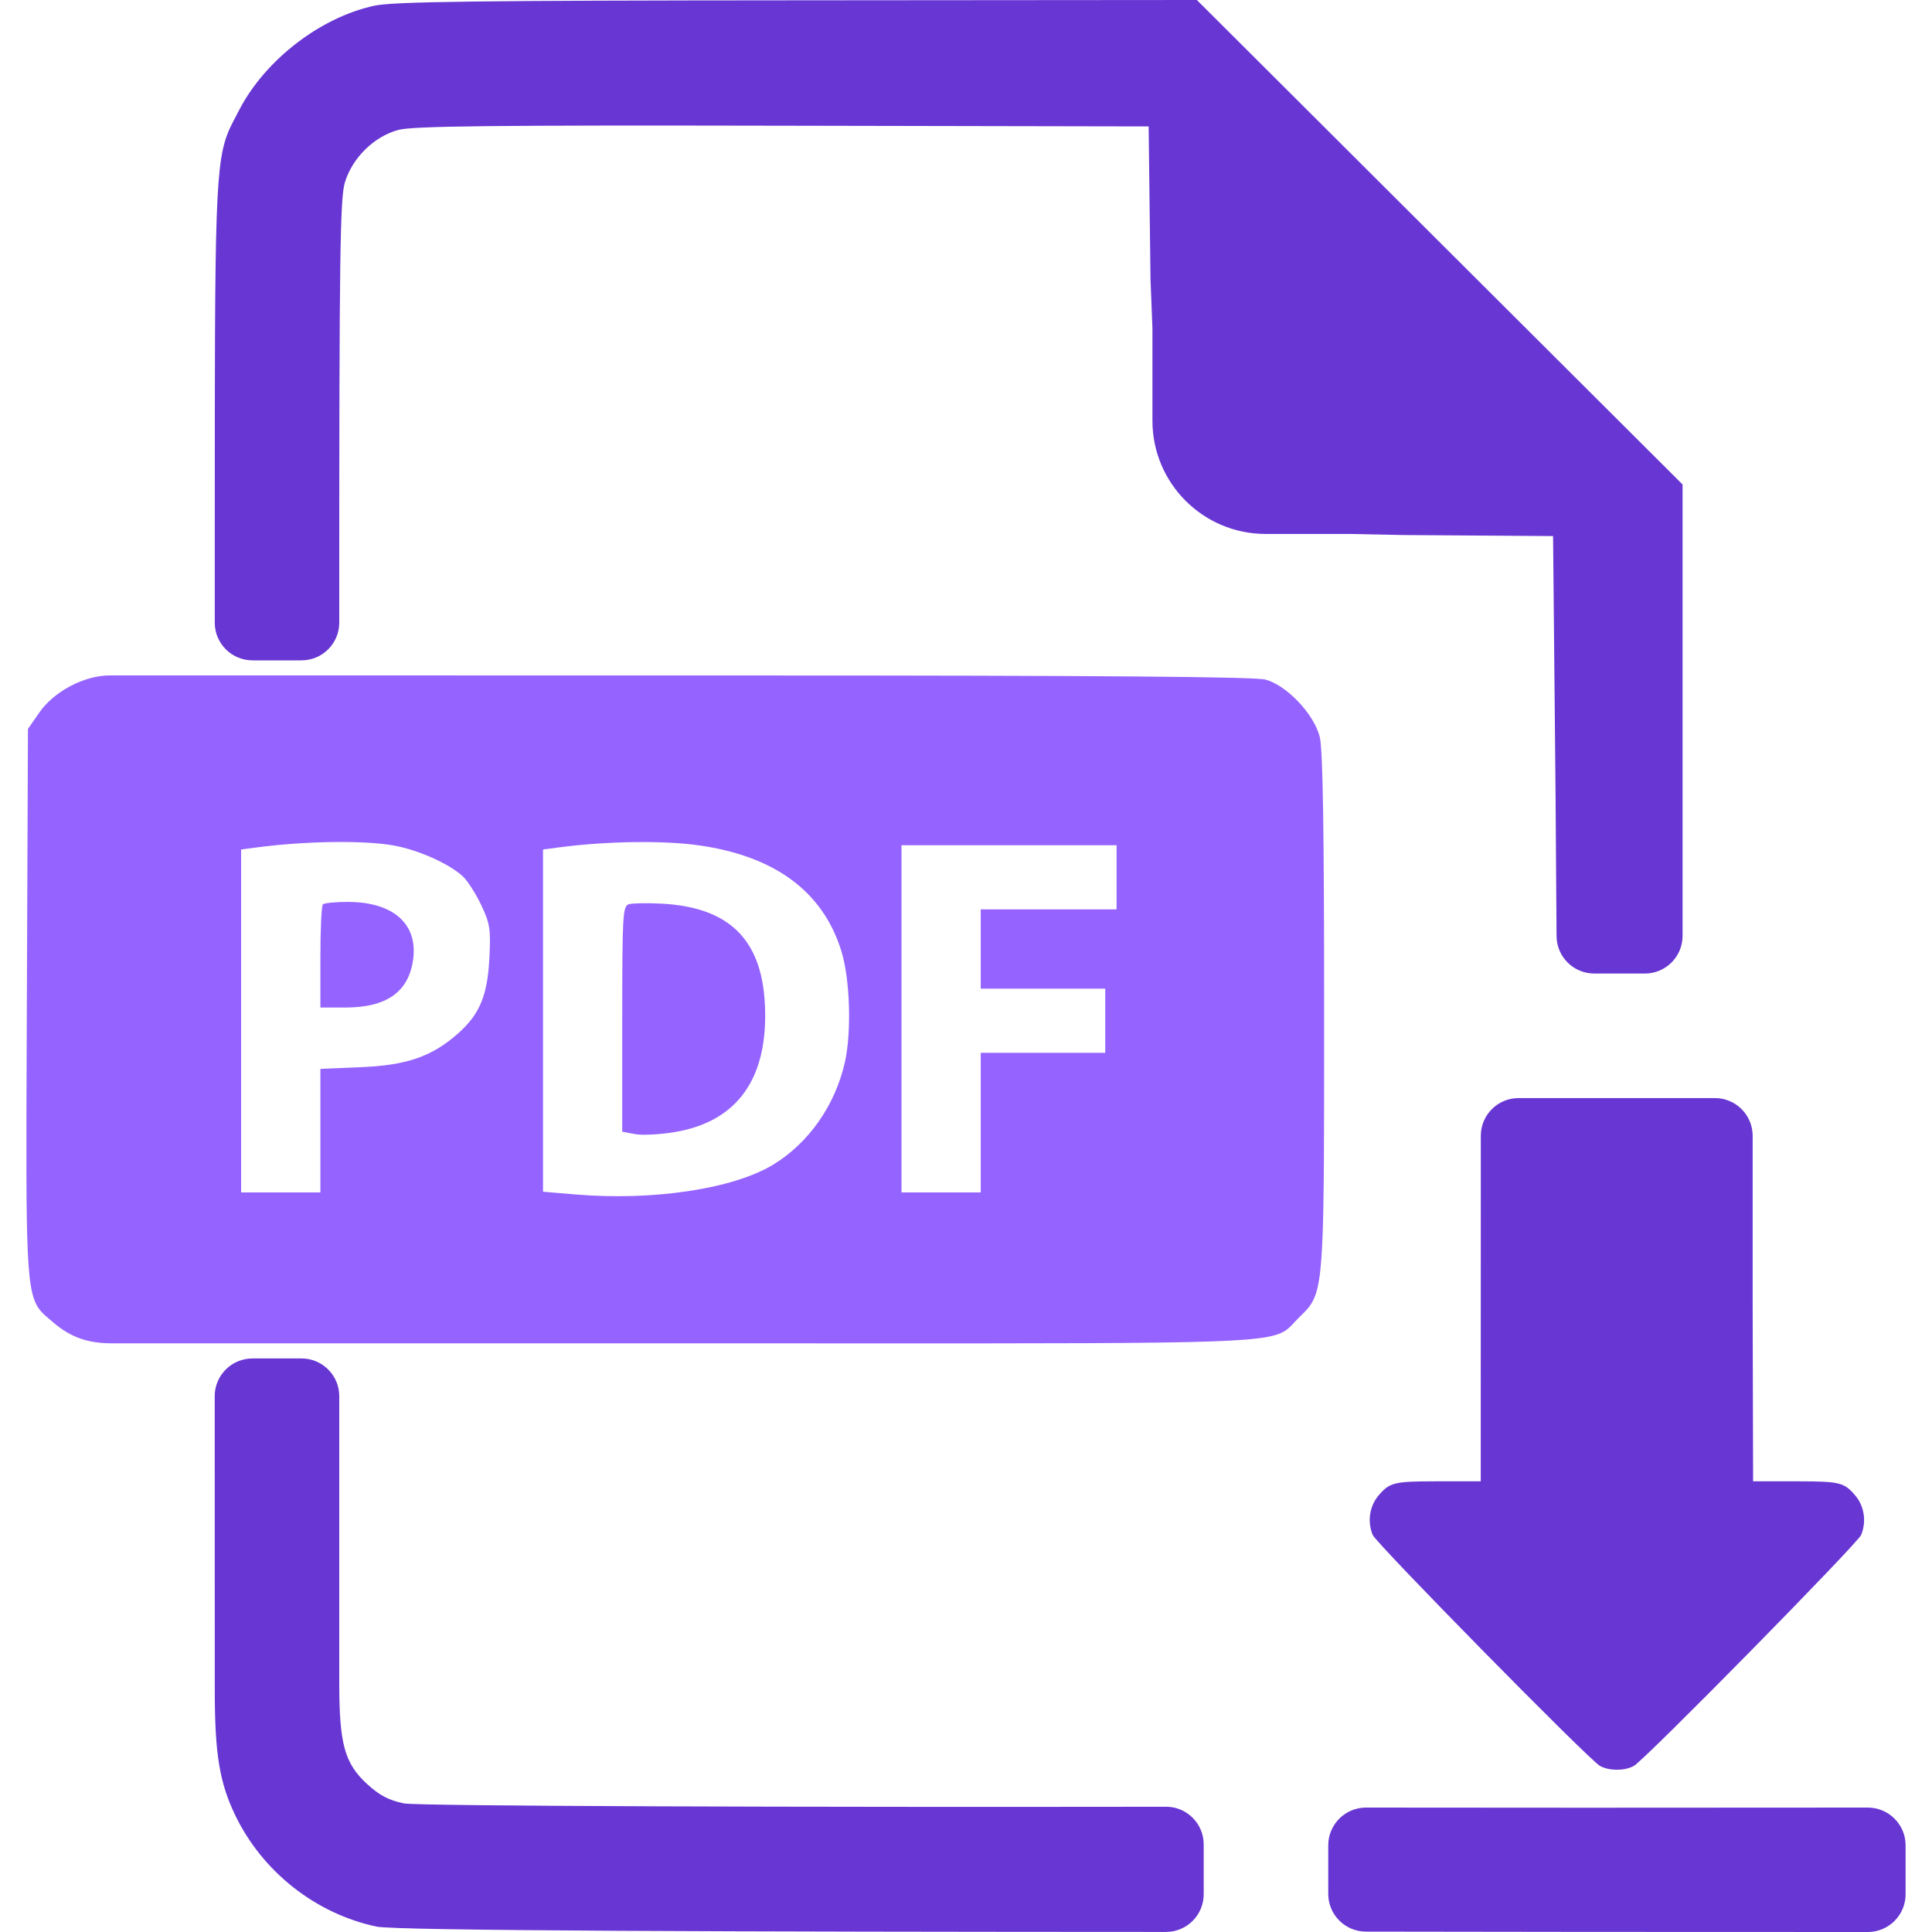
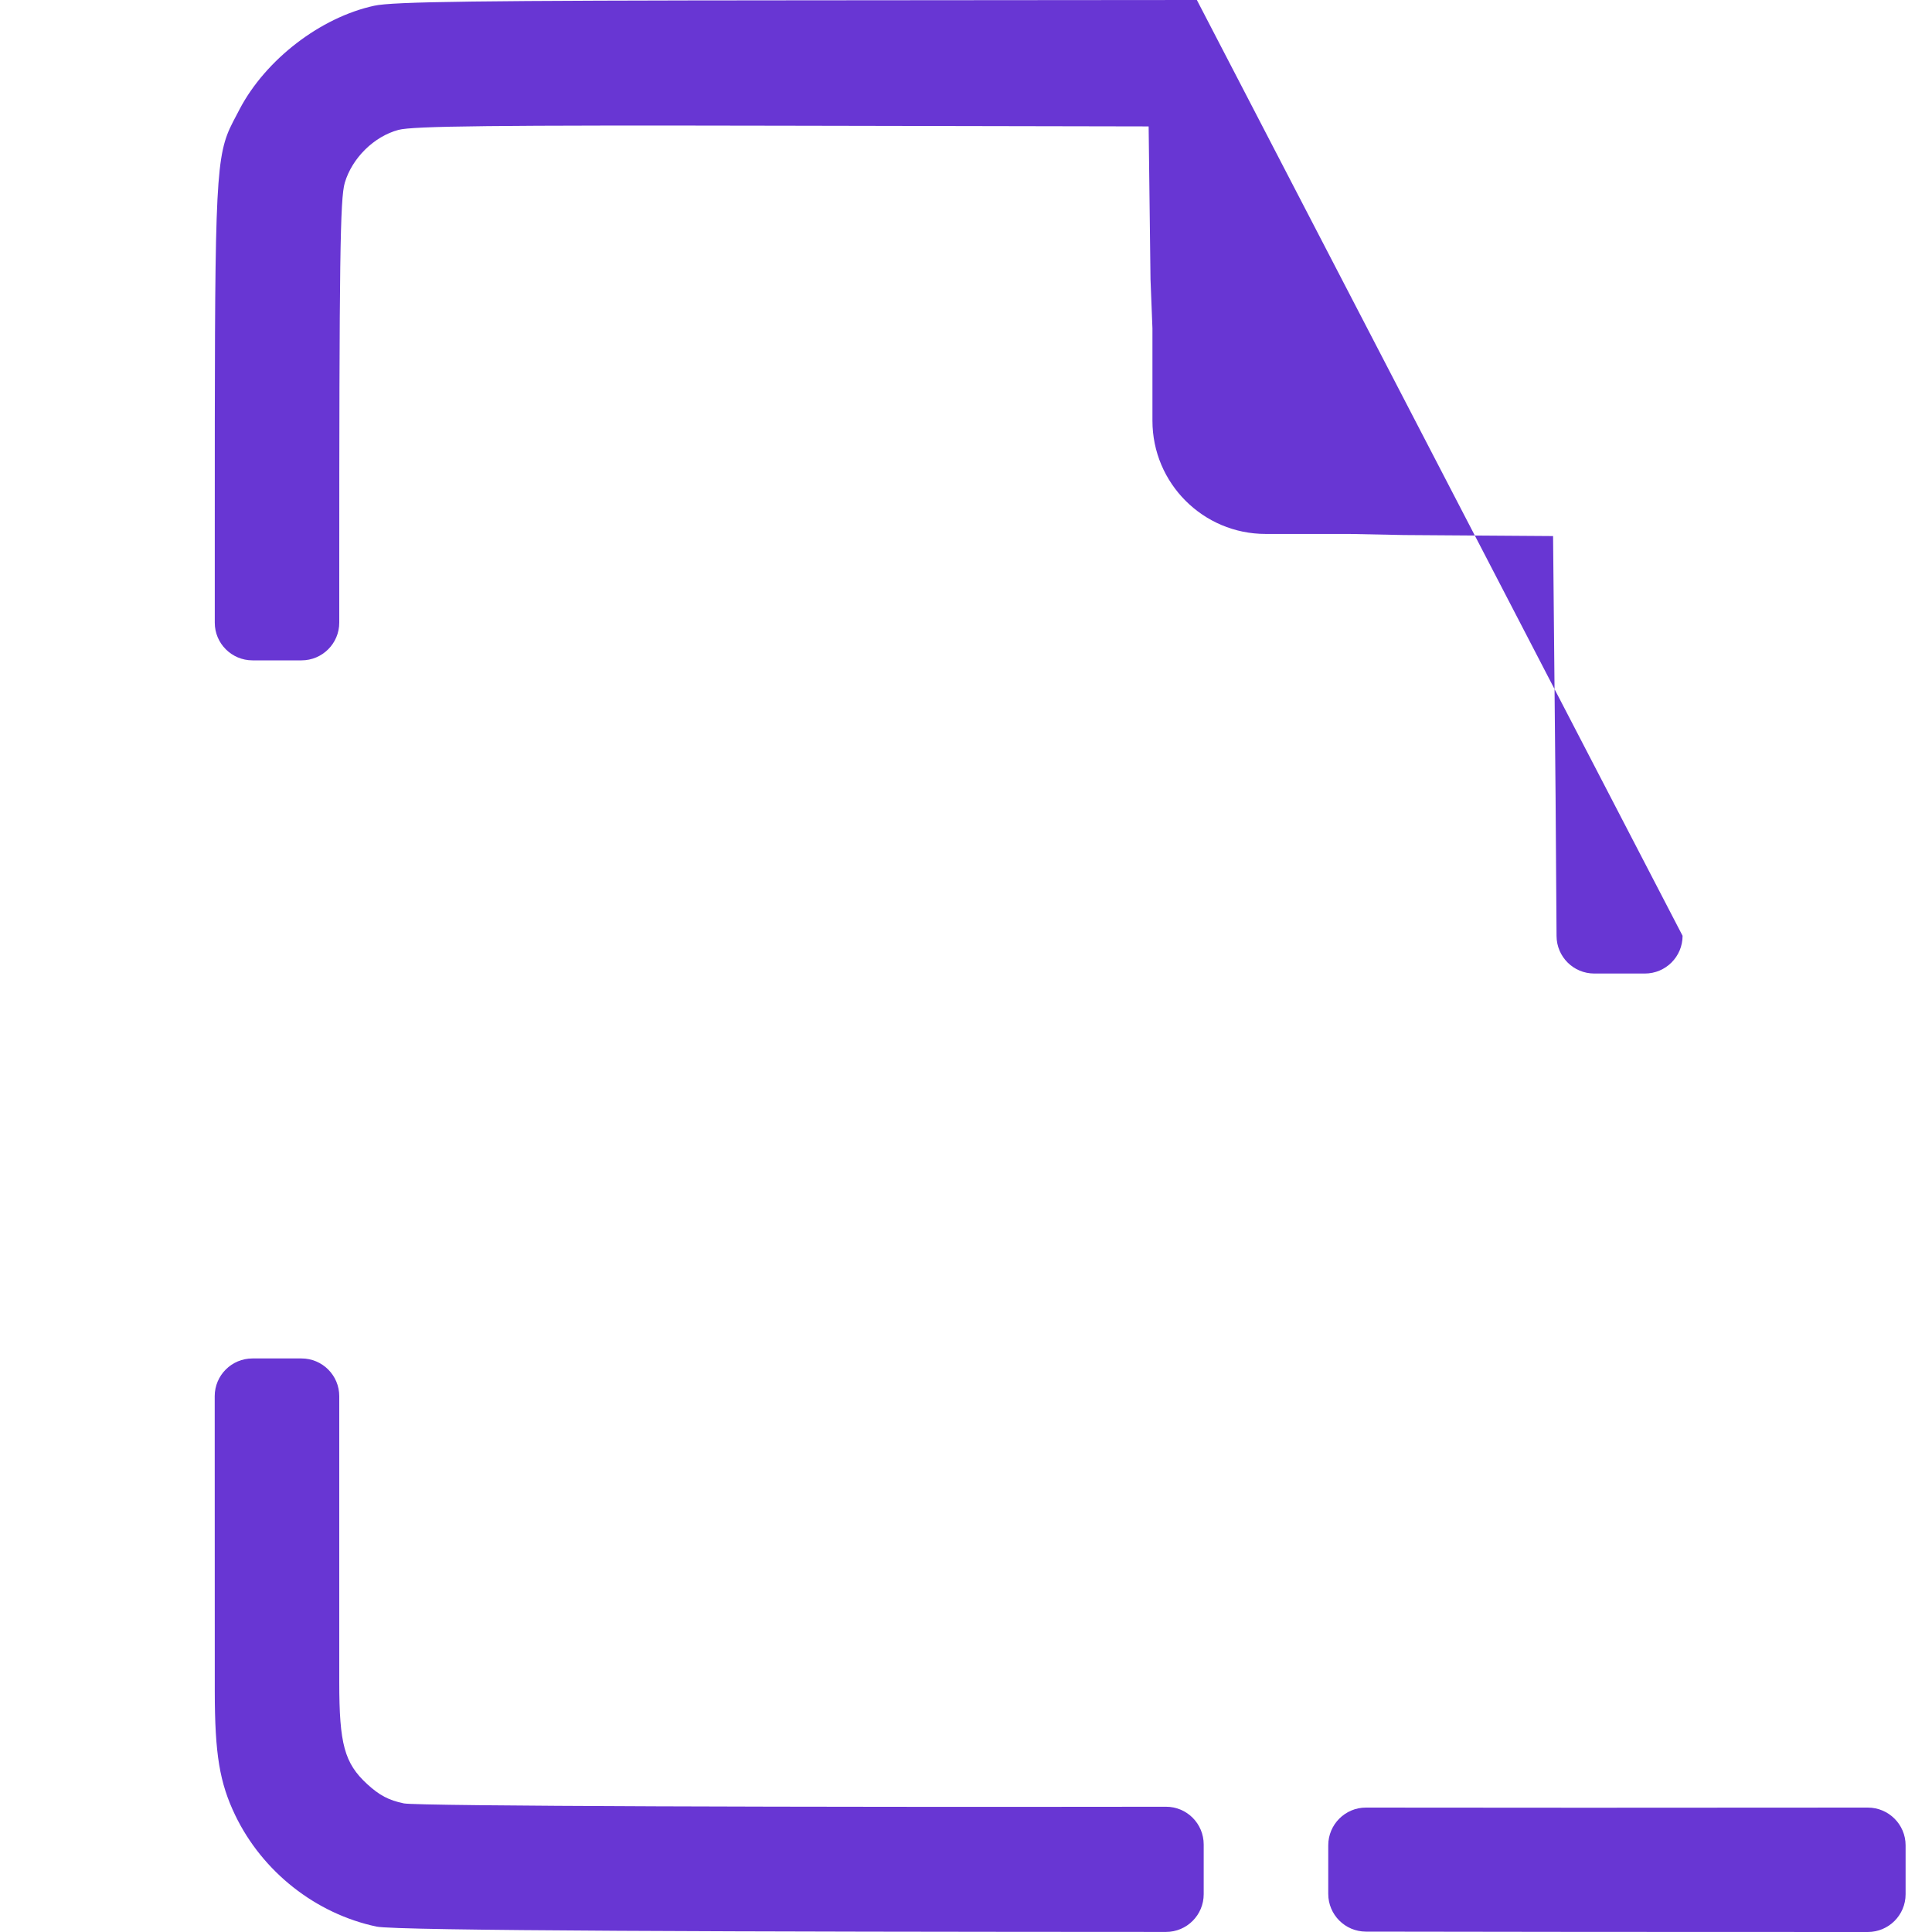
<svg xmlns="http://www.w3.org/2000/svg" width="30" height="30" viewBox="0 0 30 30" fill="none">
-   <path fill-rule="evenodd" clip-rule="evenodd" d="M5.811 0.089C4.977 0.27 4.127 0.923 3.721 1.695C3.707 1.722 3.694 1.747 3.681 1.772C3.639 1.851 3.602 1.92 3.569 1.992C3.335 2.507 3.335 3.129 3.335 8.238V8.24C3.335 8.459 3.335 8.686 3.335 8.921L3.335 9.668C3.334 9.991 3.597 10.254 3.921 10.254H4.682C5.005 10.254 5.268 9.992 5.268 9.668V9.063C5.268 4.011 5.281 3.084 5.354 2.837C5.468 2.454 5.807 2.119 6.187 2.017C6.41 1.957 7.651 1.943 12.152 1.952L17.836 1.963L17.865 4.337L17.895 5.098V6.533C17.895 7.504 18.682 8.291 19.652 8.291H20.947L21.796 8.308L24.116 8.324L24.155 12.375C24.16 12.928 24.165 13.735 24.17 14.535C24.172 14.857 24.433 15.117 24.756 15.117H25.541C25.865 15.117 26.127 14.855 26.127 14.531V7.523L18.585 0L12.381 0.005C7.399 0.008 6.104 0.025 5.811 0.089ZM3.92 21.094C3.597 21.094 3.334 21.356 3.334 21.68L3.335 26.265C3.336 27.238 3.41 27.683 3.653 28.188C4.076 29.065 4.902 29.716 5.846 29.916C6.156 29.982 11.497 29.997 18.105 29.999C18.429 29.999 18.691 29.737 18.691 29.413V28.641C18.691 28.317 18.429 28.054 18.105 28.055C12.584 28.063 6.484 28.047 6.271 28.003C6.037 27.955 5.89 27.877 5.7 27.702C5.349 27.379 5.268 27.08 5.268 26.122V21.68C5.268 21.356 5.005 21.094 4.682 21.094H3.92Z" fill="#6836D3" />
-   <path fill-rule="evenodd" clip-rule="evenodd" d="M1.704 10.488H1.986H3.92L11.669 10.489C17.097 10.489 19.488 10.508 19.652 10.553C19.982 10.643 20.404 11.089 20.493 11.442C20.541 11.634 20.561 12.863 20.561 15.689L20.561 15.876C20.561 19.503 20.561 20 20.319 20.304C20.28 20.352 20.235 20.395 20.184 20.446C20.178 20.451 20.173 20.457 20.167 20.462C20.138 20.491 20.113 20.517 20.091 20.541L20.091 20.541L20.091 20.542C20.066 20.568 20.044 20.593 20.019 20.615C19.75 20.861 19.256 20.861 13.324 20.86H13.324H13.324C12.827 20.86 12.291 20.859 11.715 20.859H3.92H1.986L1.737 20.859C1.361 20.859 1.096 20.764 0.83 20.537C0.812 20.522 0.795 20.508 0.779 20.494C0.726 20.449 0.68 20.411 0.641 20.367C0.399 20.096 0.401 19.608 0.415 16.118C0.416 15.945 0.417 15.765 0.417 15.576L0.434 11.319L0.61 11.065C0.838 10.736 1.308 10.488 1.704 10.488ZM6.121 13.13C6.501 13.2 6.979 13.414 7.188 13.609C7.261 13.678 7.389 13.878 7.473 14.055C7.609 14.342 7.622 14.429 7.599 14.879C7.57 15.461 7.447 15.754 7.105 16.054C6.702 16.408 6.313 16.542 5.605 16.571L4.975 16.597V18.516H3.744V13.191L3.993 13.158C4.754 13.058 5.664 13.046 6.121 13.13ZM10.863 13.128C12.039 13.297 12.778 13.847 13.064 14.766C13.199 15.197 13.225 16.021 13.12 16.491C12.969 17.165 12.554 17.755 11.997 18.09C11.377 18.462 10.14 18.648 8.943 18.548L8.432 18.505V13.191L8.681 13.158C9.425 13.06 10.311 13.048 10.863 13.128ZM17.338 13.125V14.121H15.229V15.352H17.162V16.348H15.229V18.516H13.998V13.125H17.338ZM5.014 14.043C4.992 14.064 4.975 14.434 4.975 14.863V15.645H5.361C5.998 15.645 6.339 15.408 6.413 14.914C6.497 14.354 6.115 14.008 5.409 14.005C5.213 14.005 5.035 14.021 5.014 14.043ZM9.765 14.041C9.67 14.069 9.662 14.205 9.662 15.822V17.573L9.864 17.611C9.975 17.631 10.252 17.617 10.481 17.578C11.458 17.414 11.935 16.735 11.877 15.592C11.826 14.583 11.318 14.088 10.277 14.032C10.052 14.02 9.821 14.024 9.765 14.041Z" fill="#9563FF" />
+   <path fill-rule="evenodd" clip-rule="evenodd" d="M5.811 0.089C4.977 0.27 4.127 0.923 3.721 1.695C3.707 1.722 3.694 1.747 3.681 1.772C3.639 1.851 3.602 1.92 3.569 1.992C3.335 2.507 3.335 3.129 3.335 8.238V8.24C3.335 8.459 3.335 8.686 3.335 8.921L3.335 9.668C3.334 9.991 3.597 10.254 3.921 10.254H4.682C5.005 10.254 5.268 9.992 5.268 9.668V9.063C5.268 4.011 5.281 3.084 5.354 2.837C5.468 2.454 5.807 2.119 6.187 2.017C6.41 1.957 7.651 1.943 12.152 1.952L17.836 1.963L17.865 4.337L17.895 5.098V6.533C17.895 7.504 18.682 8.291 19.652 8.291H20.947L21.796 8.308L24.116 8.324L24.155 12.375C24.16 12.928 24.165 13.735 24.17 14.535C24.172 14.857 24.433 15.117 24.756 15.117H25.541C25.865 15.117 26.127 14.855 26.127 14.531L18.585 0L12.381 0.005C7.399 0.008 6.104 0.025 5.811 0.089ZM3.92 21.094C3.597 21.094 3.334 21.356 3.334 21.68L3.335 26.265C3.336 27.238 3.41 27.683 3.653 28.188C4.076 29.065 4.902 29.716 5.846 29.916C6.156 29.982 11.497 29.997 18.105 29.999C18.429 29.999 18.691 29.737 18.691 29.413V28.641C18.691 28.317 18.429 28.054 18.105 28.055C12.584 28.063 6.484 28.047 6.271 28.003C6.037 27.955 5.89 27.877 5.7 27.702C5.349 27.379 5.268 27.08 5.268 26.122V21.68C5.268 21.356 5.005 21.094 4.682 21.094H3.92Z" fill="#6836D3" />
  <path fill-rule="evenodd" clip-rule="evenodd" d="M21.212 28.068C20.888 28.067 20.625 28.33 20.625 28.654V29.408C20.625 29.731 20.886 29.993 21.209 29.994C23.133 29.998 25.666 30 29.003 30C29.327 30 29.59 29.738 29.59 29.414V28.654C29.59 28.33 29.326 28.068 29.003 28.068C25.742 28.071 23.175 28.071 21.212 28.068Z" fill="#6836D3" />
-   <path d="M22.993 23.002L22.273 23.002C21.648 23.003 21.576 23.021 21.405 23.223C21.266 23.388 21.23 23.626 21.315 23.834C21.37 23.968 24.684 27.337 24.845 27.422C24.918 27.461 25.007 27.48 25.107 27.48C25.208 27.48 25.297 27.461 25.369 27.422C25.531 27.337 28.845 23.968 28.9 23.834C28.985 23.626 28.949 23.388 28.809 23.223C28.639 23.021 28.567 23.003 27.942 23.002L27.222 23.002L27.215 20.224V17.637C27.215 17.313 26.953 17.051 26.629 17.051H23.58C23.256 17.051 22.994 17.313 22.994 17.637L22.993 23.002Z" fill="#6836D3" />
</svg>